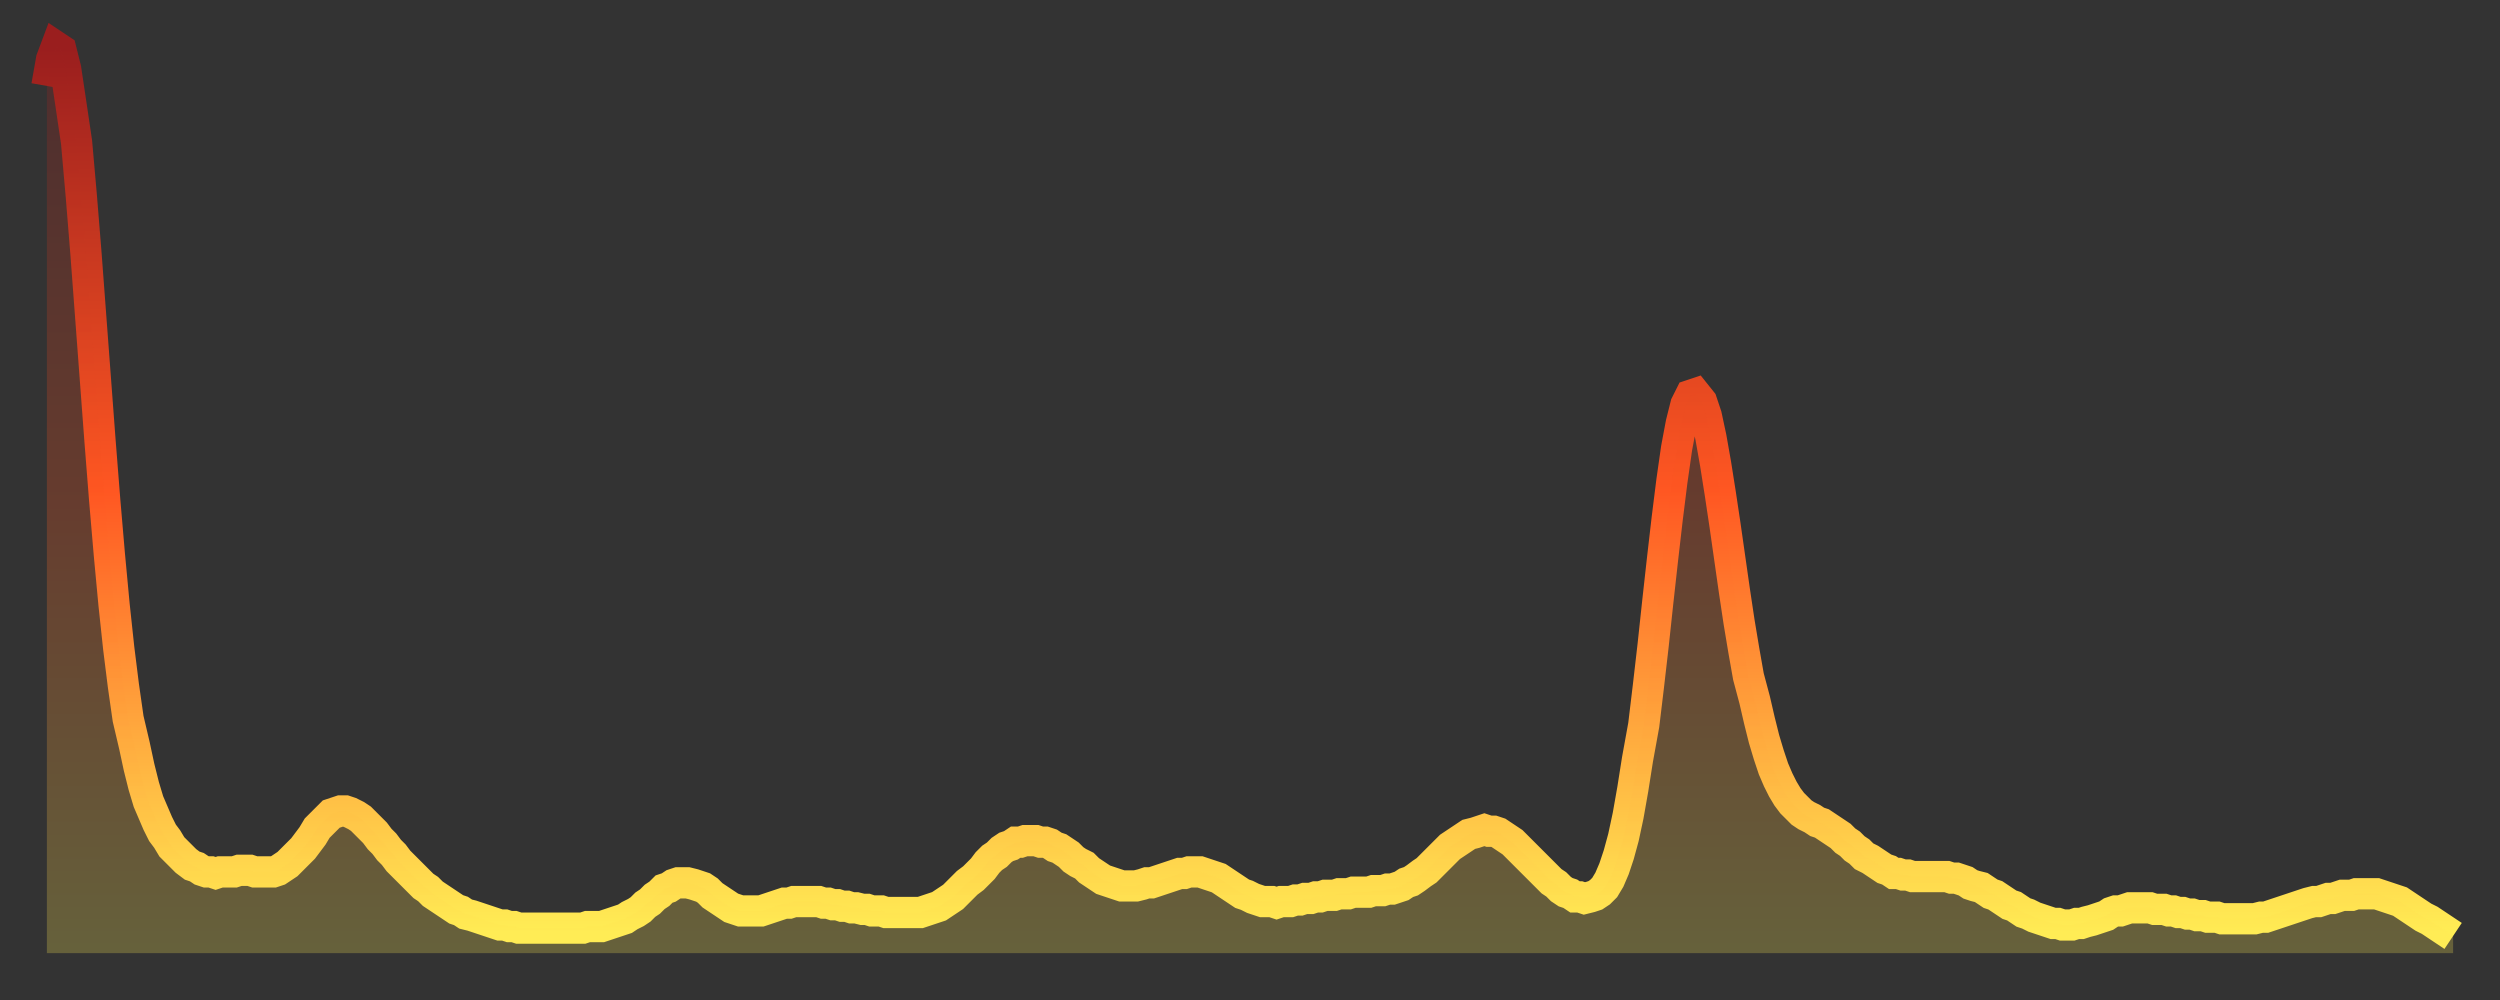
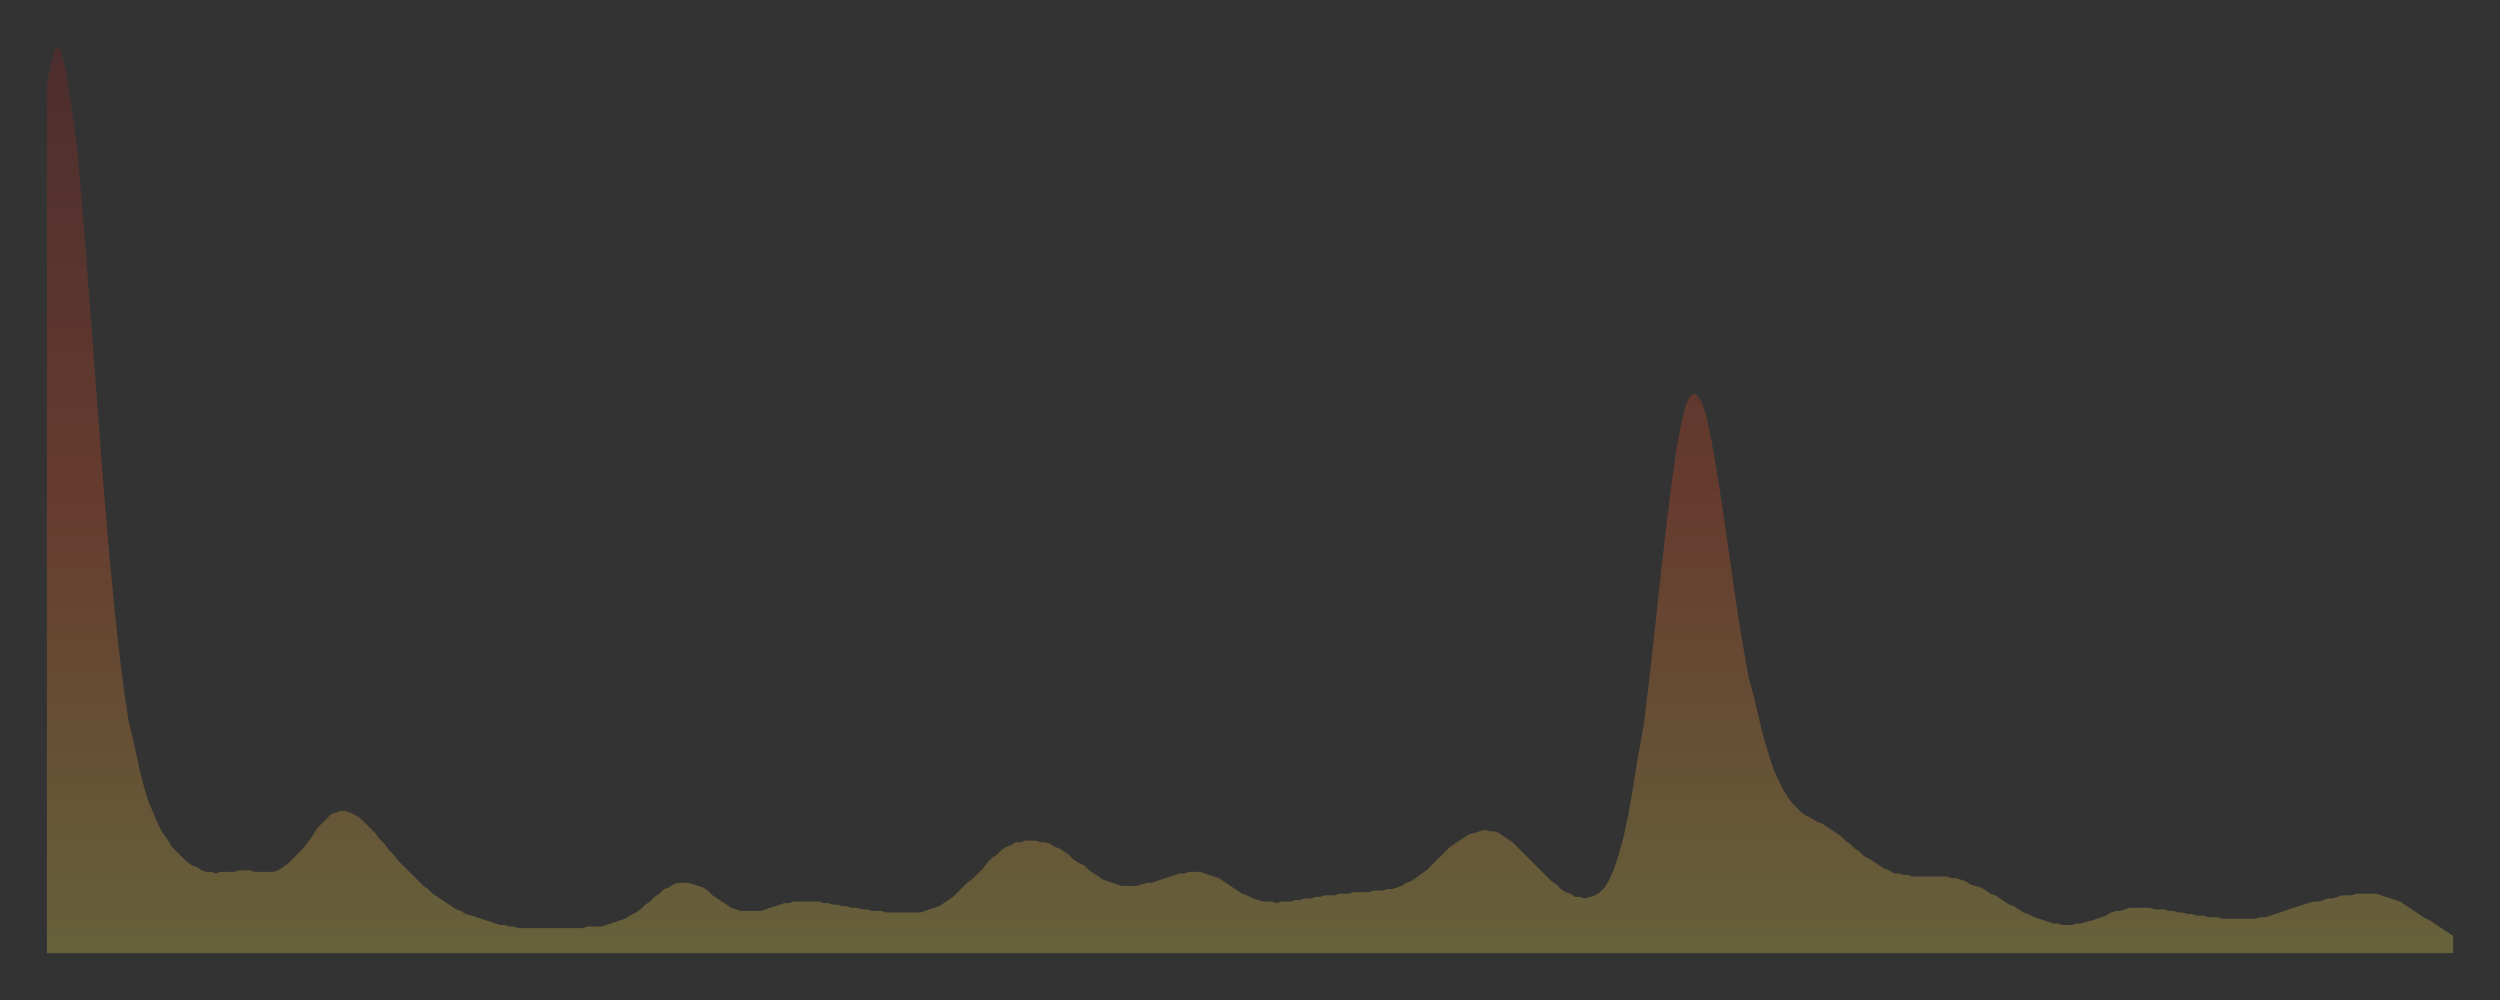
<svg xmlns="http://www.w3.org/2000/svg" baseProfile="full" height="64" version="1.1" width="160">
  <rect width="100%" height="100%" fill="#333333" stroke="none" />
  <defs>
    <linearGradient id="id315378" x1="0" x2="0" y1="0" y2="1">
      <stop offset="0%" stop-color="#9a1e1e" />
      <stop offset="50%" stop-color="#ff5722" />
      <stop offset="100%" stop-color="#ffee55" />
    </linearGradient>
  </defs>
  <g transform="translate(3,3)">
    <g>
-       <path d="M 0.0 2.5 L 0.3 0.8 0.6 0.0 0.9 0.2 1.2 1.4 1.5 3.4 1.9 6.1 2.2 9.5 2.5 13.2 2.8 17.2 3.1 21.2 3.4 25.2 3.7 29.0 4.0 32.5 4.3 35.7 4.6 38.5 4.9 40.9 5.2 43.0 5.6 44.7 5.9 46.1 6.2 47.3 6.5 48.3 6.8 49.0 7.1 49.7 7.4 50.3 7.7 50.7 8.0 51.2 8.3 51.5 8.6 51.8 8.9 52.1 9.3 52.4 9.6 52.5 9.9 52.7 10.2 52.8 10.5 52.8 10.8 52.9 11.1 52.8 11.4 52.8 11.7 52.8 12.0 52.8 12.3 52.7 12.7 52.7 13.0 52.7 13.3 52.8 13.6 52.8 13.9 52.8 14.2 52.8 14.5 52.8 14.8 52.7 15.1 52.5 15.4 52.3 15.7 52.0 16.0 51.7 16.4 51.3 16.7 50.9 17.0 50.5 17.3 50.0 17.6 49.7 17.9 49.4 18.2 49.1 18.5 49.0 18.8 48.9 19.1 48.9 19.4 49.0 19.8 49.2 20.1 49.4 20.4 49.7 20.7 50.0 21.0 50.3 21.3 50.7 21.6 51.0 21.9 51.4 22.2 51.7 22.5 52.1 22.8 52.4 23.1 52.7 23.5 53.1 23.8 53.4 24.1 53.7 24.4 53.9 24.7 54.2 25.0 54.4 25.3 54.6 25.6 54.8 25.9 55.0 26.2 55.2 26.5 55.3 26.8 55.5 27.2 55.6 27.5 55.7 27.8 55.8 28.1 55.9 28.4 56.0 28.7 56.1 29.0 56.2 29.3 56.2 29.6 56.3 29.9 56.3 30.2 56.4 30.6 56.4 30.9 56.4 31.2 56.4 31.5 56.4 31.8 56.4 32.1 56.4 32.4 56.4 32.7 56.4 33.0 56.4 33.3 56.4 33.6 56.4 33.9 56.4 34.3 56.4 34.6 56.3 34.9 56.3 35.2 56.3 35.5 56.3 35.8 56.2 36.1 56.1 36.4 56.0 36.7 55.9 37.0 55.8 37.3 55.6 37.7 55.4 38.0 55.2 38.3 54.9 38.6 54.7 38.9 54.4 39.2 54.2 39.5 53.9 39.8 53.8 40.1 53.6 40.4 53.5 40.7 53.5 41.0 53.5 41.4 53.6 41.7 53.7 42.0 53.8 42.3 54.0 42.6 54.3 42.9 54.5 43.2 54.7 43.5 54.9 43.8 55.1 44.1 55.2 44.4 55.3 44.7 55.3 45.1 55.3 45.4 55.3 45.7 55.3 46.0 55.2 46.3 55.1 46.6 55.0 46.9 54.9 47.2 54.8 47.5 54.8 47.8 54.7 48.1 54.7 48.5 54.7 48.8 54.7 49.1 54.7 49.4 54.7 49.7 54.8 50.0 54.8 50.3 54.9 50.6 54.9 50.9 55.0 51.2 55.0 51.5 55.1 51.8 55.1 52.2 55.2 52.5 55.2 52.8 55.3 53.1 55.3 53.4 55.3 53.7 55.4 54.0 55.4 54.3 55.4 54.6 55.4 54.9 55.4 55.2 55.4 55.6 55.4 55.9 55.4 56.2 55.3 56.5 55.2 56.8 55.1 57.1 55.0 57.4 54.8 57.7 54.6 58.0 54.4 58.3 54.1 58.6 53.8 58.9 53.5 59.3 53.2 59.6 52.9 59.9 52.6 60.2 52.2 60.5 51.9 60.8 51.7 61.1 51.4 61.4 51.2 61.7 51.1 62.0 50.9 62.3 50.9 62.6 50.8 63.0 50.8 63.3 50.8 63.6 50.9 63.9 50.9 64.2 51.0 64.5 51.2 64.8 51.3 65.1 51.5 65.4 51.7 65.7 52.0 66.0 52.2 66.4 52.4 66.7 52.7 67.0 52.9 67.3 53.1 67.6 53.3 67.9 53.4 68.2 53.5 68.5 53.6 68.8 53.7 69.1 53.7 69.4 53.7 69.7 53.7 70.1 53.6 70.4 53.5 70.7 53.5 71.0 53.4 71.3 53.3 71.6 53.2 71.9 53.1 72.2 53.0 72.5 52.9 72.8 52.9 73.1 52.8 73.5 52.8 73.8 52.8 74.1 52.9 74.4 53.0 74.7 53.1 75.0 53.2 75.3 53.4 75.6 53.6 75.9 53.8 76.2 54.0 76.5 54.2 76.8 54.3 77.2 54.5 77.5 54.6 77.8 54.7 78.1 54.7 78.4 54.7 78.7 54.8 79.0 54.7 79.3 54.7 79.6 54.7 79.9 54.6 80.2 54.6 80.5 54.5 80.9 54.5 81.2 54.4 81.5 54.4 81.8 54.3 82.1 54.3 82.4 54.3 82.7 54.2 83.0 54.2 83.3 54.2 83.6 54.1 83.9 54.1 84.3 54.1 84.6 54.1 84.9 54.0 85.2 54.0 85.5 54.0 85.8 53.9 86.1 53.9 86.4 53.8 86.7 53.7 87.0 53.5 87.3 53.4 87.6 53.2 88.0 52.9 88.3 52.7 88.6 52.4 88.9 52.1 89.2 51.8 89.5 51.5 89.8 51.2 90.1 51.0 90.4 50.8 90.7 50.6 91.0 50.4 91.4 50.3 91.7 50.2 92.0 50.1 92.3 50.2 92.6 50.2 92.9 50.3 93.2 50.5 93.5 50.7 93.8 50.9 94.1 51.2 94.4 51.5 94.7 51.8 95.1 52.2 95.4 52.5 95.7 52.8 96.0 53.1 96.3 53.4 96.6 53.6 96.9 53.9 97.2 54.1 97.5 54.2 97.8 54.4 98.1 54.4 98.4 54.5 98.8 54.4 99.1 54.3 99.4 54.1 99.7 53.8 100.0 53.3 100.3 52.6 100.6 51.7 100.9 50.6 101.2 49.2 101.5 47.5 101.8 45.6 102.2 43.4 102.5 40.9 102.8 38.3 103.1 35.5 103.4 32.8 103.7 30.2 104.0 27.8 104.3 25.7 104.6 24.1 104.9 22.9 105.2 22.3 105.5 22.2 105.9 22.7 106.2 23.6 106.5 25.0 106.8 26.7 107.1 28.6 107.4 30.6 107.7 32.7 108.0 34.8 108.3 36.8 108.6 38.6 108.9 40.3 109.3 41.8 109.6 43.1 109.9 44.3 110.2 45.3 110.5 46.2 110.8 46.9 111.1 47.5 111.4 48.0 111.7 48.4 112.0 48.7 112.3 49.0 112.6 49.2 113.0 49.4 113.3 49.6 113.6 49.7 113.9 49.9 114.2 50.1 114.5 50.3 114.8 50.5 115.1 50.8 115.4 51.0 115.7 51.3 116.0 51.5 116.3 51.8 116.7 52.0 117.0 52.2 117.3 52.4 117.6 52.6 117.9 52.7 118.2 52.9 118.5 52.9 118.8 53.0 119.1 53.0 119.4 53.1 119.7 53.1 120.1 53.1 120.4 53.1 120.7 53.1 121.0 53.1 121.3 53.1 121.6 53.1 121.9 53.2 122.2 53.2 122.5 53.3 122.8 53.4 123.1 53.6 123.4 53.7 123.8 53.8 124.1 54.0 124.4 54.2 124.7 54.3 125.0 54.5 125.3 54.7 125.6 54.9 125.9 55.0 126.2 55.2 126.5 55.4 126.8 55.5 127.2 55.7 127.5 55.8 127.8 55.9 128.1 56.0 128.4 56.1 128.7 56.1 129.0 56.2 129.3 56.2 129.6 56.2 129.9 56.1 130.2 56.1 130.5 56.0 130.9 55.9 131.2 55.8 131.5 55.7 131.8 55.6 132.1 55.4 132.4 55.3 132.7 55.3 133.0 55.2 133.3 55.1 133.6 55.1 133.9 55.1 134.2 55.1 134.6 55.1 134.9 55.2 135.2 55.2 135.5 55.2 135.8 55.3 136.1 55.3 136.4 55.4 136.7 55.4 137.0 55.5 137.3 55.5 137.6 55.6 138.0 55.6 138.3 55.7 138.6 55.7 138.9 55.7 139.2 55.8 139.5 55.8 139.8 55.8 140.1 55.8 140.4 55.8 140.7 55.8 141.0 55.8 141.3 55.8 141.7 55.7 142.0 55.7 142.3 55.6 142.6 55.5 142.9 55.4 143.2 55.3 143.5 55.2 143.8 55.1 144.1 55.0 144.4 54.9 144.7 54.8 145.1 54.7 145.4 54.7 145.7 54.6 146.0 54.5 146.3 54.5 146.6 54.4 146.9 54.3 147.2 54.3 147.5 54.3 147.8 54.2 148.1 54.2 148.4 54.2 148.8 54.2 149.1 54.2 149.4 54.3 149.7 54.4 150.0 54.5 150.3 54.6 150.6 54.7 150.9 54.9 151.2 55.1 151.5 55.3 151.8 55.5 152.1 55.7 152.5 55.9 152.8 56.1 153.1 56.3 153.4 56.5 153.7 56.7 154.0 56.9" fill="none" id="graph-curve" opacity="1" stroke="url(#id315378)" stroke-width="2" />
      <path d="M 0 58 L 0.0 2.5 0.3 0.8 0.6 0.0 0.9 0.2 1.2 1.4 1.5 3.4 1.9 6.1 2.2 9.5 2.5 13.2 2.8 17.2 3.1 21.2 3.4 25.2 3.7 29.0 4.0 32.5 4.3 35.7 4.6 38.5 4.9 40.9 5.2 43.0 5.6 44.7 5.9 46.1 6.2 47.3 6.5 48.3 6.8 49.0 7.1 49.7 7.4 50.3 7.7 50.7 8.0 51.2 8.3 51.5 8.6 51.8 8.9 52.1 9.3 52.4 9.6 52.5 9.9 52.7 10.2 52.8 10.5 52.8 10.8 52.9 11.1 52.8 11.4 52.8 11.7 52.8 12.0 52.8 12.3 52.7 12.7 52.7 13.0 52.7 13.3 52.8 13.6 52.8 13.9 52.8 14.2 52.8 14.5 52.8 14.8 52.7 15.1 52.5 15.4 52.3 15.7 52.0 16.0 51.7 16.4 51.3 16.7 50.9 17.0 50.5 17.3 50.0 17.6 49.7 17.9 49.4 18.2 49.1 18.5 49.0 18.8 48.9 19.1 48.9 19.4 49.0 19.8 49.2 20.1 49.4 20.4 49.7 20.7 50.0 21.0 50.3 21.3 50.7 21.6 51.0 21.9 51.4 22.2 51.7 22.5 52.1 22.8 52.4 23.1 52.7 23.5 53.1 23.8 53.4 24.1 53.7 24.4 53.9 24.7 54.2 25.0 54.4 25.3 54.6 25.6 54.8 25.9 55.0 26.2 55.2 26.5 55.3 26.8 55.5 27.2 55.6 27.5 55.7 27.8 55.8 28.1 55.9 28.4 56.0 28.7 56.1 29.0 56.2 29.3 56.2 29.6 56.3 29.9 56.3 30.2 56.4 30.6 56.4 30.9 56.4 31.2 56.4 31.5 56.4 31.8 56.4 32.1 56.4 32.4 56.4 32.7 56.4 33.0 56.4 33.3 56.4 33.6 56.4 33.9 56.4 34.3 56.4 34.6 56.3 34.9 56.3 35.2 56.3 35.5 56.3 35.8 56.2 36.1 56.1 36.4 56.0 36.7 55.9 37.0 55.8 37.3 55.6 37.7 55.4 38.0 55.2 38.3 54.9 38.6 54.7 38.9 54.4 39.2 54.2 39.5 53.9 39.8 53.8 40.1 53.6 40.4 53.5 40.7 53.5 41.0 53.5 41.4 53.6 41.7 53.7 42.0 53.8 42.3 54.0 42.6 54.3 42.9 54.5 43.2 54.7 43.5 54.9 43.8 55.1 44.1 55.2 44.4 55.3 44.7 55.3 45.1 55.3 45.4 55.3 45.7 55.3 46.0 55.2 46.3 55.1 46.6 55.0 46.9 54.9 47.2 54.8 47.5 54.8 47.8 54.7 48.1 54.7 48.5 54.7 48.8 54.7 49.1 54.7 49.4 54.7 49.7 54.8 50.0 54.8 50.3 54.9 50.6 54.9 50.9 55.0 51.2 55.0 51.5 55.1 51.8 55.1 52.2 55.2 52.5 55.2 52.8 55.3 53.1 55.3 53.4 55.3 53.7 55.4 54.0 55.4 54.3 55.4 54.6 55.4 54.9 55.4 55.2 55.4 55.6 55.4 55.9 55.4 56.2 55.3 56.5 55.2 56.8 55.1 57.1 55.0 57.4 54.8 57.7 54.6 58.0 54.4 58.3 54.1 58.6 53.8 58.9 53.5 59.3 53.2 59.6 52.9 59.9 52.6 60.2 52.2 60.5 51.9 60.8 51.7 61.1 51.4 61.4 51.2 61.7 51.1 62.0 50.9 62.3 50.9 62.6 50.8 63.0 50.8 63.3 50.8 63.6 50.9 63.9 50.9 64.2 51.0 64.5 51.2 64.8 51.3 65.1 51.5 65.4 51.7 65.7 52.0 66.0 52.2 66.4 52.4 66.7 52.7 67.0 52.9 67.3 53.1 67.6 53.3 67.9 53.4 68.2 53.5 68.5 53.6 68.8 53.7 69.1 53.7 69.4 53.7 69.7 53.7 70.1 53.6 70.4 53.5 70.7 53.5 71.0 53.4 71.3 53.3 71.6 53.2 71.9 53.1 72.2 53.0 72.5 52.9 72.8 52.9 73.1 52.8 73.5 52.8 73.8 52.8 74.1 52.9 74.4 53.0 74.7 53.1 75.0 53.2 75.3 53.4 75.6 53.6 75.9 53.8 76.2 54.0 76.5 54.2 76.8 54.3 77.2 54.5 77.5 54.6 77.8 54.7 78.1 54.7 78.4 54.7 78.7 54.8 79.0 54.7 79.3 54.7 79.6 54.7 79.9 54.6 80.2 54.6 80.5 54.5 80.9 54.5 81.2 54.4 81.5 54.4 81.8 54.3 82.1 54.3 82.4 54.3 82.7 54.2 83.0 54.2 83.3 54.2 83.6 54.1 83.9 54.1 84.3 54.1 84.6 54.1 84.9 54.0 85.2 54.0 85.5 54.0 85.8 53.9 86.1 53.9 86.4 53.8 86.7 53.7 87.0 53.5 87.3 53.4 87.6 53.2 88.0 52.9 88.3 52.7 88.6 52.4 88.9 52.1 89.2 51.8 89.5 51.5 89.8 51.2 90.1 51.0 90.4 50.8 90.7 50.6 91.0 50.4 91.4 50.3 91.7 50.2 92.0 50.1 92.3 50.2 92.6 50.2 92.9 50.3 93.2 50.5 93.5 50.7 93.8 50.9 94.1 51.2 94.4 51.5 94.7 51.8 95.1 52.2 95.4 52.5 95.7 52.8 96.0 53.1 96.3 53.4 96.6 53.6 96.9 53.9 97.2 54.1 97.5 54.2 97.8 54.4 98.1 54.4 98.4 54.5 98.8 54.4 99.1 54.3 99.4 54.1 99.7 53.8 100.0 53.3 100.3 52.6 100.6 51.7 100.9 50.6 101.2 49.2 101.5 47.5 101.8 45.6 102.2 43.4 102.5 40.9 102.8 38.3 103.1 35.5 103.4 32.8 103.7 30.2 104.0 27.8 104.3 25.7 104.6 24.1 104.9 22.9 105.2 22.3 105.5 22.2 105.9 22.7 106.2 23.6 106.5 25.0 106.8 26.7 107.1 28.6 107.4 30.6 107.7 32.7 108.0 34.8 108.3 36.8 108.6 38.6 108.9 40.3 109.3 41.8 109.6 43.1 109.9 44.3 110.2 45.3 110.5 46.2 110.8 46.9 111.1 47.5 111.4 48.0 111.7 48.4 112.0 48.7 112.3 49.0 112.6 49.2 113.0 49.4 113.3 49.6 113.6 49.7 113.9 49.9 114.2 50.1 114.5 50.3 114.8 50.5 115.1 50.8 115.4 51.0 115.7 51.3 116.0 51.5 116.3 51.8 116.7 52.0 117.0 52.2 117.3 52.4 117.6 52.6 117.9 52.7 118.2 52.9 118.5 52.9 118.8 53.0 119.1 53.0 119.4 53.1 119.7 53.1 120.1 53.1 120.4 53.1 120.7 53.1 121.0 53.1 121.3 53.1 121.6 53.1 121.9 53.2 122.2 53.2 122.5 53.3 122.8 53.4 123.1 53.6 123.4 53.7 123.8 53.8 124.1 54.0 124.4 54.2 124.7 54.3 125.0 54.5 125.3 54.7 125.6 54.9 125.9 55.0 126.2 55.2 126.5 55.4 126.8 55.5 127.2 55.7 127.5 55.8 127.8 55.9 128.1 56.0 128.4 56.1 128.7 56.1 129.0 56.2 129.3 56.2 129.6 56.2 129.9 56.1 130.2 56.1 130.5 56.0 130.9 55.9 131.2 55.8 131.5 55.7 131.8 55.6 132.1 55.4 132.4 55.3 132.7 55.3 133.0 55.2 133.3 55.1 133.6 55.1 133.9 55.1 134.2 55.1 134.6 55.1 134.9 55.2 135.2 55.2 135.5 55.2 135.8 55.3 136.1 55.3 136.4 55.4 136.7 55.4 137.0 55.5 137.3 55.5 137.6 55.6 138.0 55.6 138.3 55.7 138.6 55.7 138.9 55.7 139.2 55.8 139.5 55.8 139.8 55.8 140.1 55.8 140.4 55.8 140.7 55.8 141.0 55.8 141.3 55.8 141.7 55.7 142.0 55.7 142.3 55.6 142.6 55.5 142.9 55.4 143.2 55.3 143.5 55.2 143.8 55.1 144.1 55.0 144.4 54.9 144.7 54.8 145.1 54.7 145.4 54.7 145.7 54.6 146.0 54.5 146.3 54.5 146.6 54.4 146.9 54.3 147.2 54.3 147.5 54.3 147.8 54.2 148.1 54.2 148.4 54.2 148.8 54.2 149.1 54.2 149.4 54.3 149.7 54.4 150.0 54.5 150.3 54.6 150.6 54.7 150.9 54.9 151.2 55.1 151.5 55.3 151.8 55.5 152.1 55.7 152.5 55.9 152.8 56.1 153.1 56.3 153.4 56.5 153.7 56.7 154.0 56.9 154 58" fill="url(#id315378)" fill-opacity=".25" id="graph-shadow" />
    </g>
  </g>
</svg>